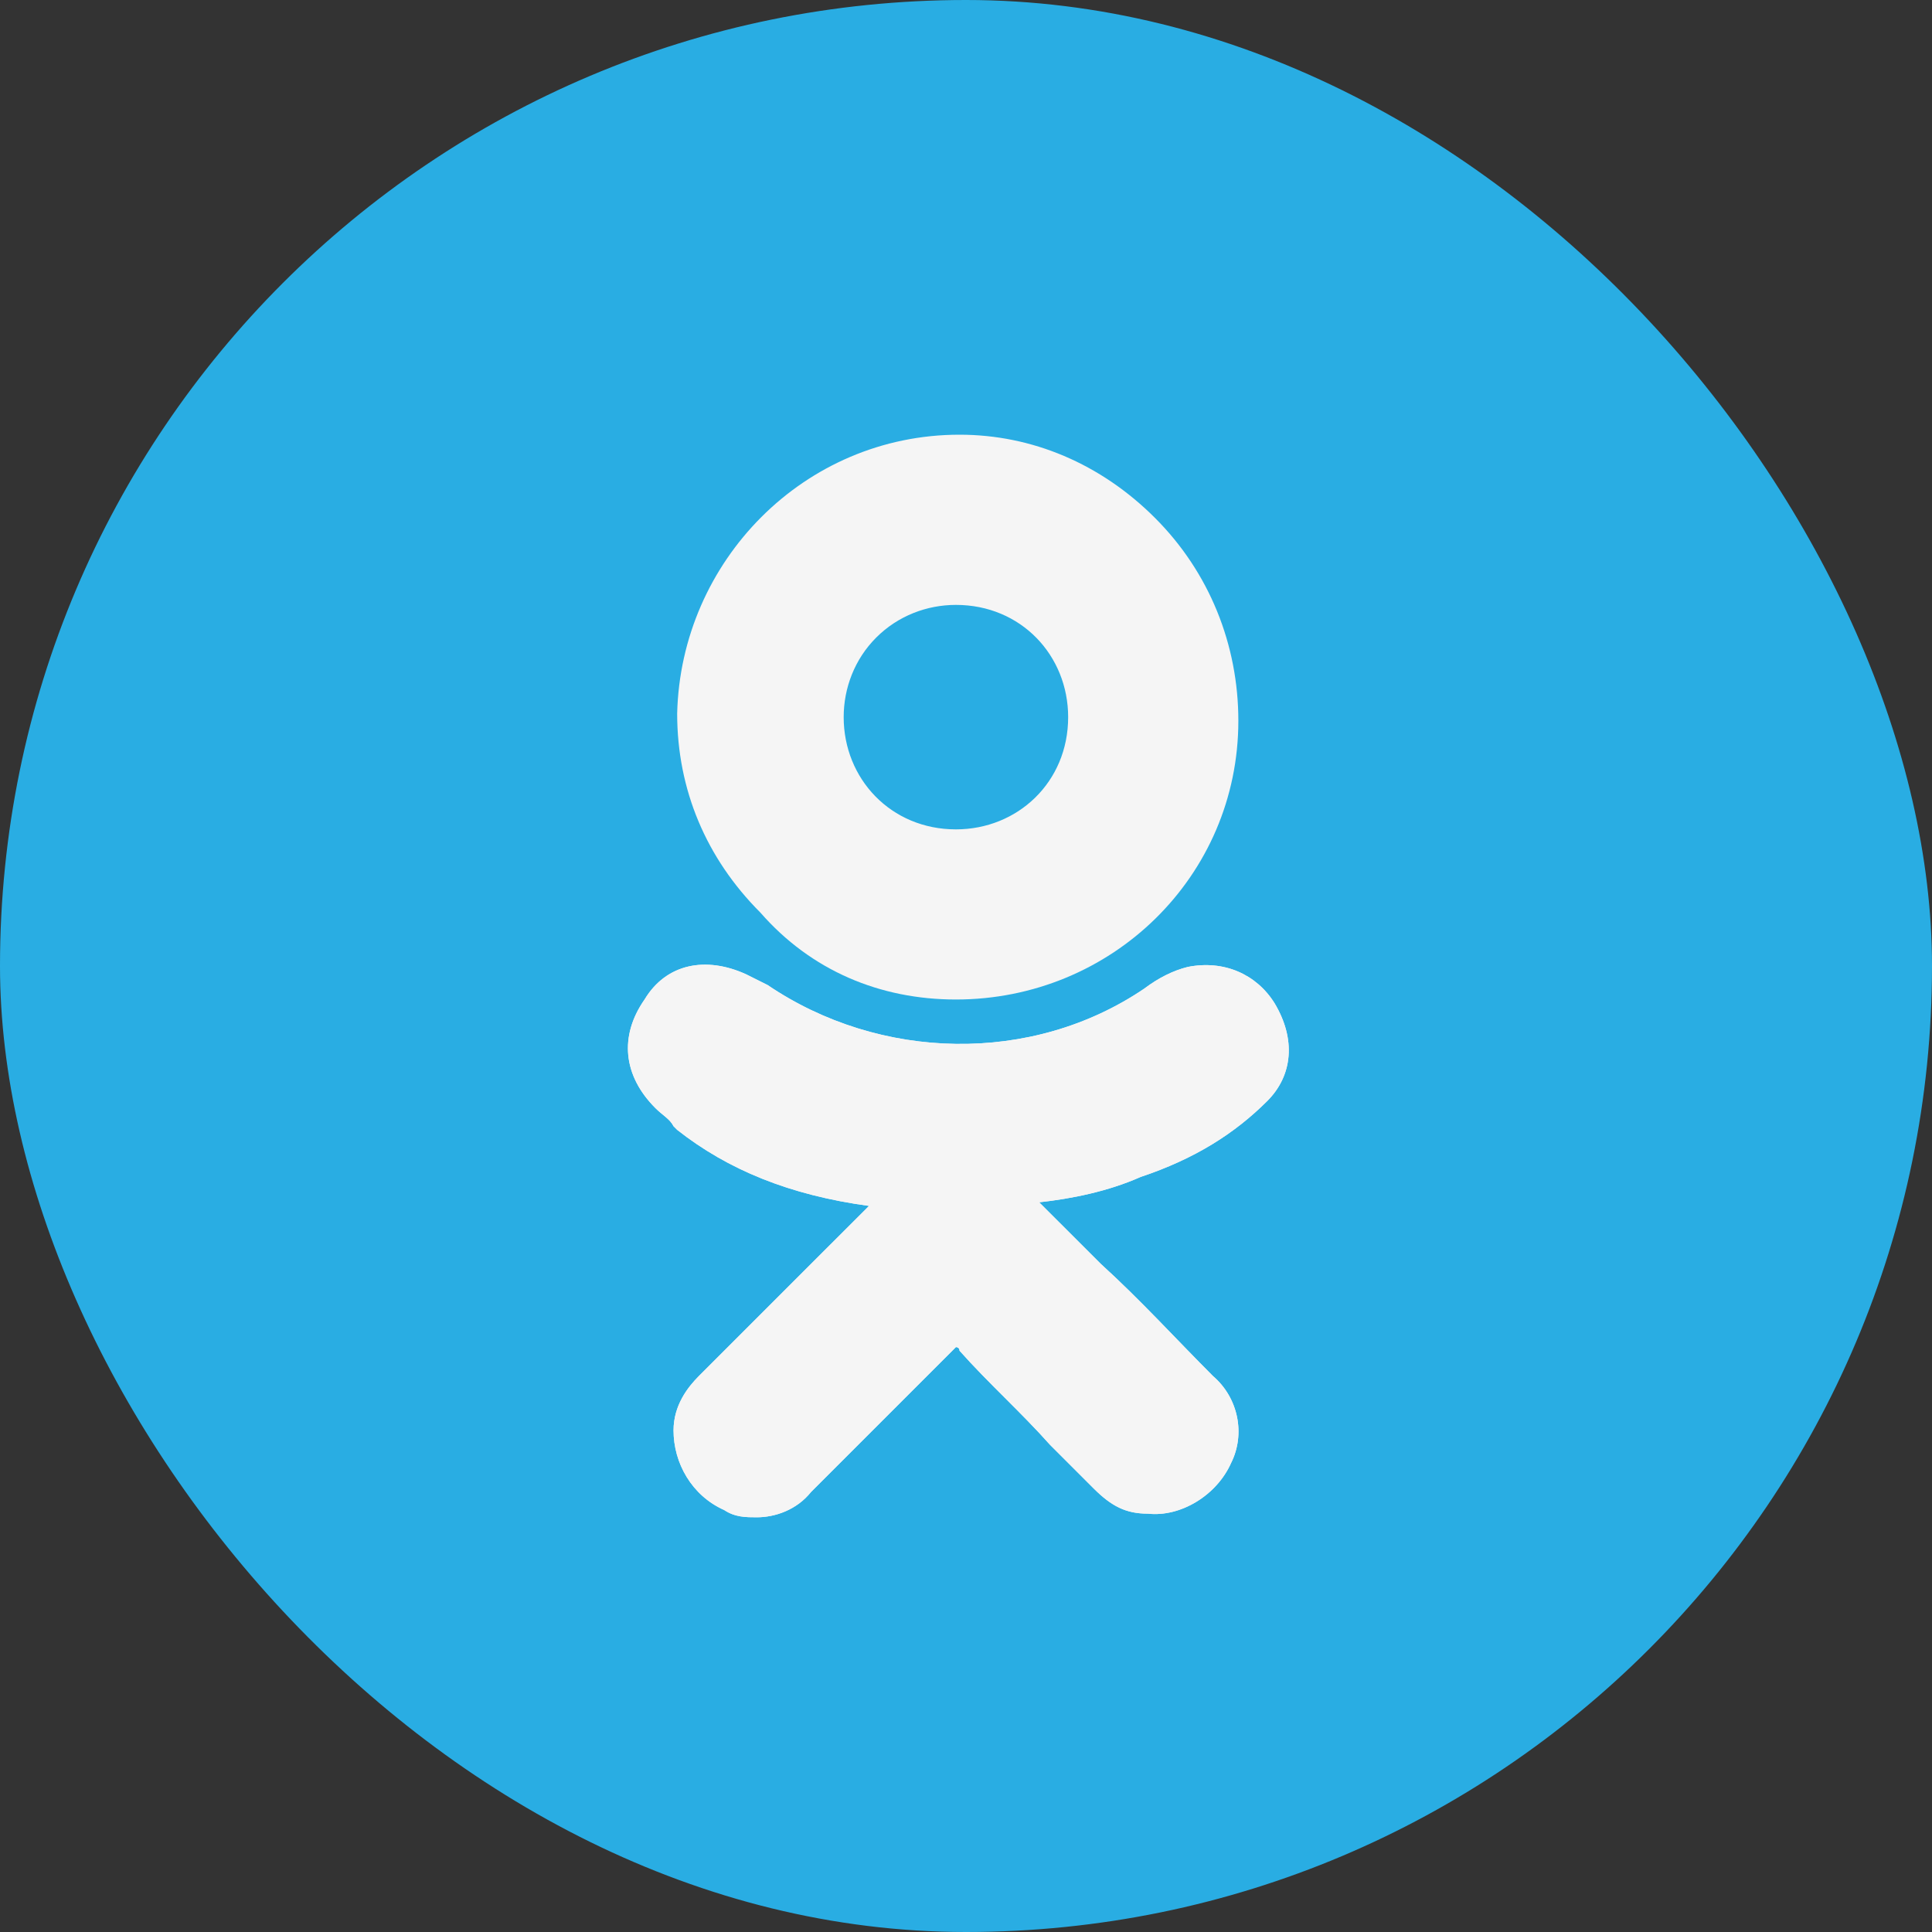
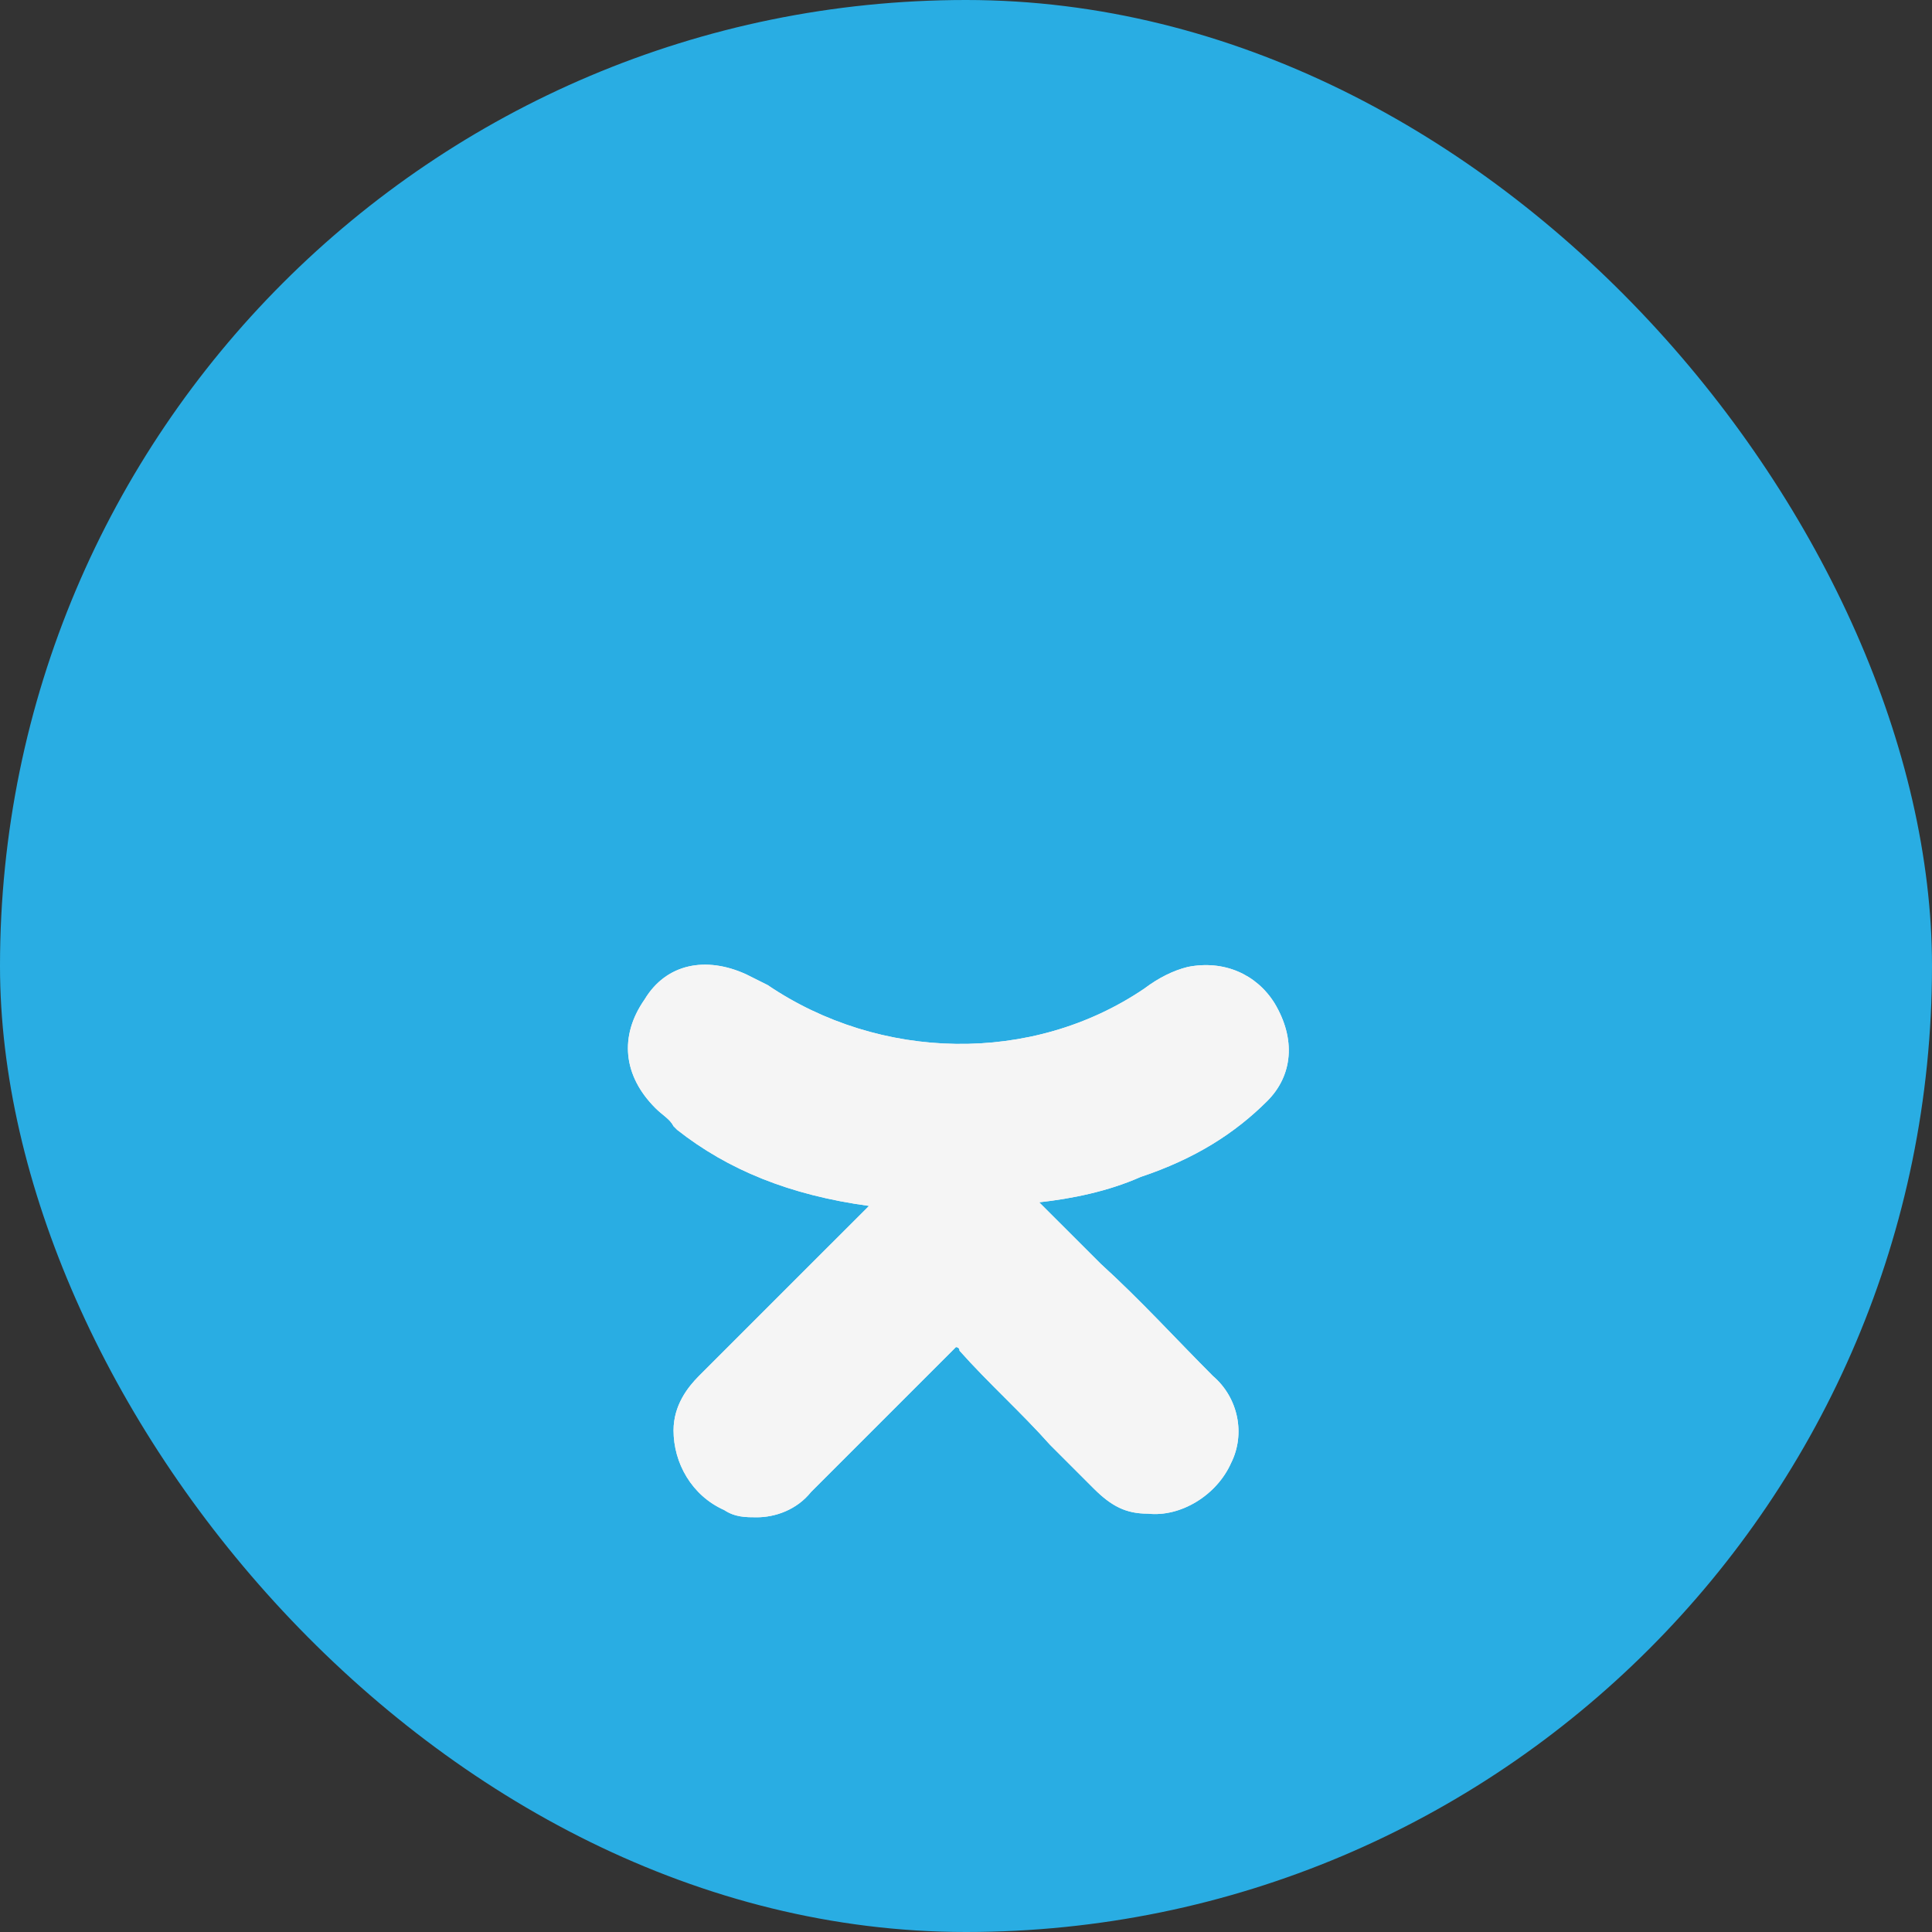
<svg xmlns="http://www.w3.org/2000/svg" width="32" height="32" viewBox="0 0 32 32" fill="none">
  <rect x="0" y="0" width="32" height="32" fill="#333333" stroke="none" />
  <rect width="32" height="32" rx="16" fill="#29ADE3" />
  <path d="M20.991 18.235C21.41 17.815 21.47 17.215 21.11 16.615C20.811 16.136 20.271 15.896 19.671 16.016C19.431 16.076 19.191 16.195 18.952 16.375C17.093 17.635 14.574 17.575 12.715 16.316C12.595 16.256 12.475 16.195 12.355 16.136C11.695 15.836 11.036 15.956 10.676 16.555C10.256 17.155 10.316 17.815 10.856 18.354C10.976 18.474 11.096 18.534 11.156 18.654L11.216 18.714C12.055 19.374 13.075 19.794 14.394 19.974L13.614 20.753C12.955 21.413 12.235 22.132 11.575 22.792C11.396 22.972 11.156 23.272 11.156 23.692C11.156 24.231 11.456 24.771 11.995 25.011C12.175 25.131 12.355 25.131 12.535 25.131C12.835 25.131 13.195 25.011 13.434 24.711C14.334 23.812 15.054 23.092 15.773 22.372C15.833 22.312 15.833 22.312 15.833 22.312C15.833 22.312 15.893 22.312 15.893 22.372C16.373 22.912 16.913 23.392 17.392 23.931C17.632 24.171 17.872 24.411 18.112 24.651C18.412 24.951 18.652 25.071 19.012 25.071C19.551 25.131 20.151 24.771 20.391 24.231C20.631 23.752 20.511 23.152 20.091 22.792C19.491 22.192 18.892 21.533 18.232 20.933L17.212 19.914C17.752 19.854 18.352 19.734 18.892 19.494C19.791 19.194 20.451 18.774 20.991 18.235Z" fill="#F5F5F5" />
-   <path d="M15.833 16.555C18.412 16.555 20.511 14.516 20.511 11.938C20.511 10.678 20.031 9.479 19.131 8.579C18.232 7.68 17.093 7.2 15.893 7.2C13.315 7.2 11.276 9.299 11.216 11.818C11.216 13.077 11.695 14.216 12.595 15.116C13.434 16.076 14.574 16.555 15.833 16.555ZM14.514 10.559C14.874 10.199 15.353 10.019 15.833 10.019C16.913 10.019 17.692 10.858 17.692 11.878C17.692 12.957 16.853 13.737 15.833 13.737C14.754 13.737 13.974 12.897 13.974 11.878C13.974 11.398 14.154 10.918 14.514 10.559Z" fill="#F5F5F5" />
  <path d="M20.991 18.235C21.41 17.815 21.47 17.215 21.11 16.615C20.811 16.136 20.271 15.896 19.671 16.016C19.431 16.076 19.191 16.195 18.952 16.375C17.093 17.635 14.574 17.575 12.715 16.316C12.595 16.256 12.475 16.195 12.355 16.136C11.695 15.836 11.036 15.956 10.676 16.555C10.256 17.155 10.316 17.815 10.856 18.354C10.976 18.474 11.096 18.534 11.156 18.654L11.216 18.714C12.055 19.374 13.075 19.794 14.394 19.974L13.614 20.753C12.955 21.413 12.235 22.132 11.575 22.792C11.396 22.972 11.156 23.272 11.156 23.692C11.156 24.231 11.456 24.771 11.995 25.011C12.175 25.131 12.355 25.131 12.535 25.131C12.835 25.131 13.195 25.011 13.434 24.711C14.334 23.812 15.054 23.092 15.773 22.372C15.833 22.312 15.833 22.312 15.833 22.312C15.833 22.312 15.893 22.312 15.893 22.372C16.373 22.912 16.913 23.392 17.392 23.931C17.632 24.171 17.872 24.411 18.112 24.651C18.412 24.951 18.652 25.071 19.012 25.071C19.551 25.131 20.151 24.771 20.391 24.231C20.631 23.752 20.511 23.152 20.091 22.792C19.491 22.192 18.892 21.533 18.232 20.933L17.212 19.914C17.752 19.854 18.352 19.734 18.892 19.494C19.791 19.194 20.451 18.774 20.991 18.235Z" fill="#F5F5F5" />
</svg>